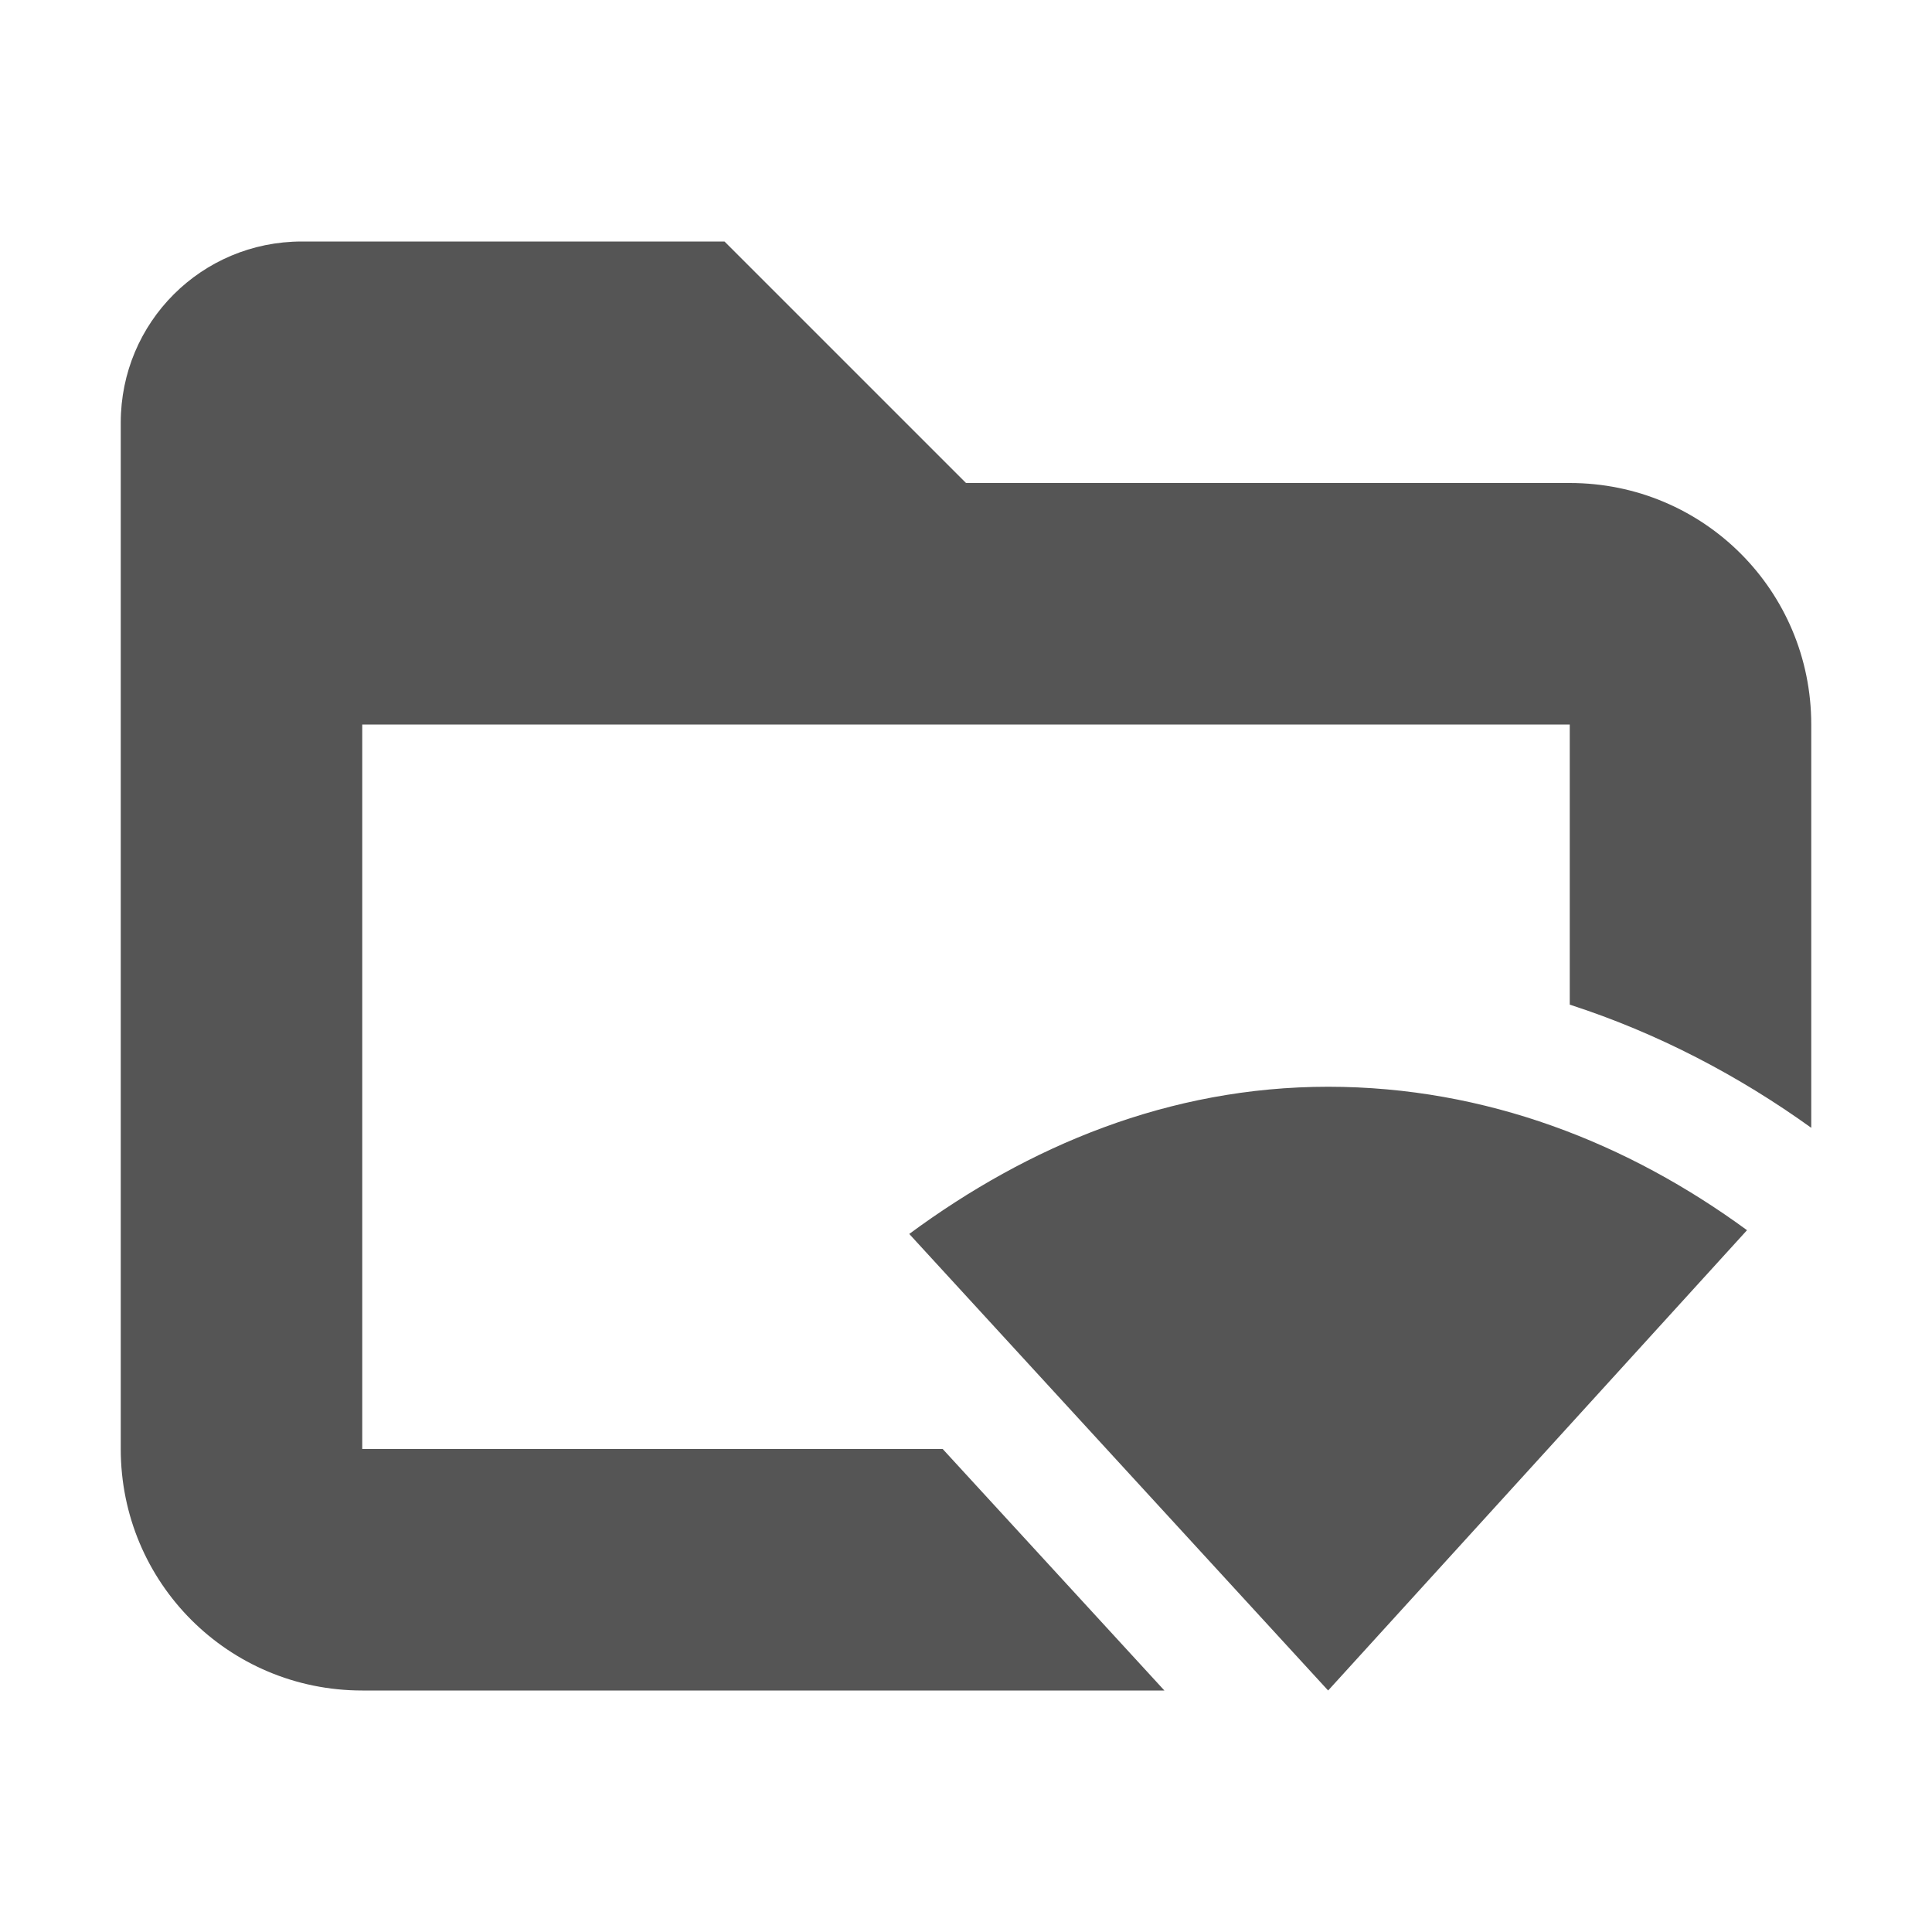
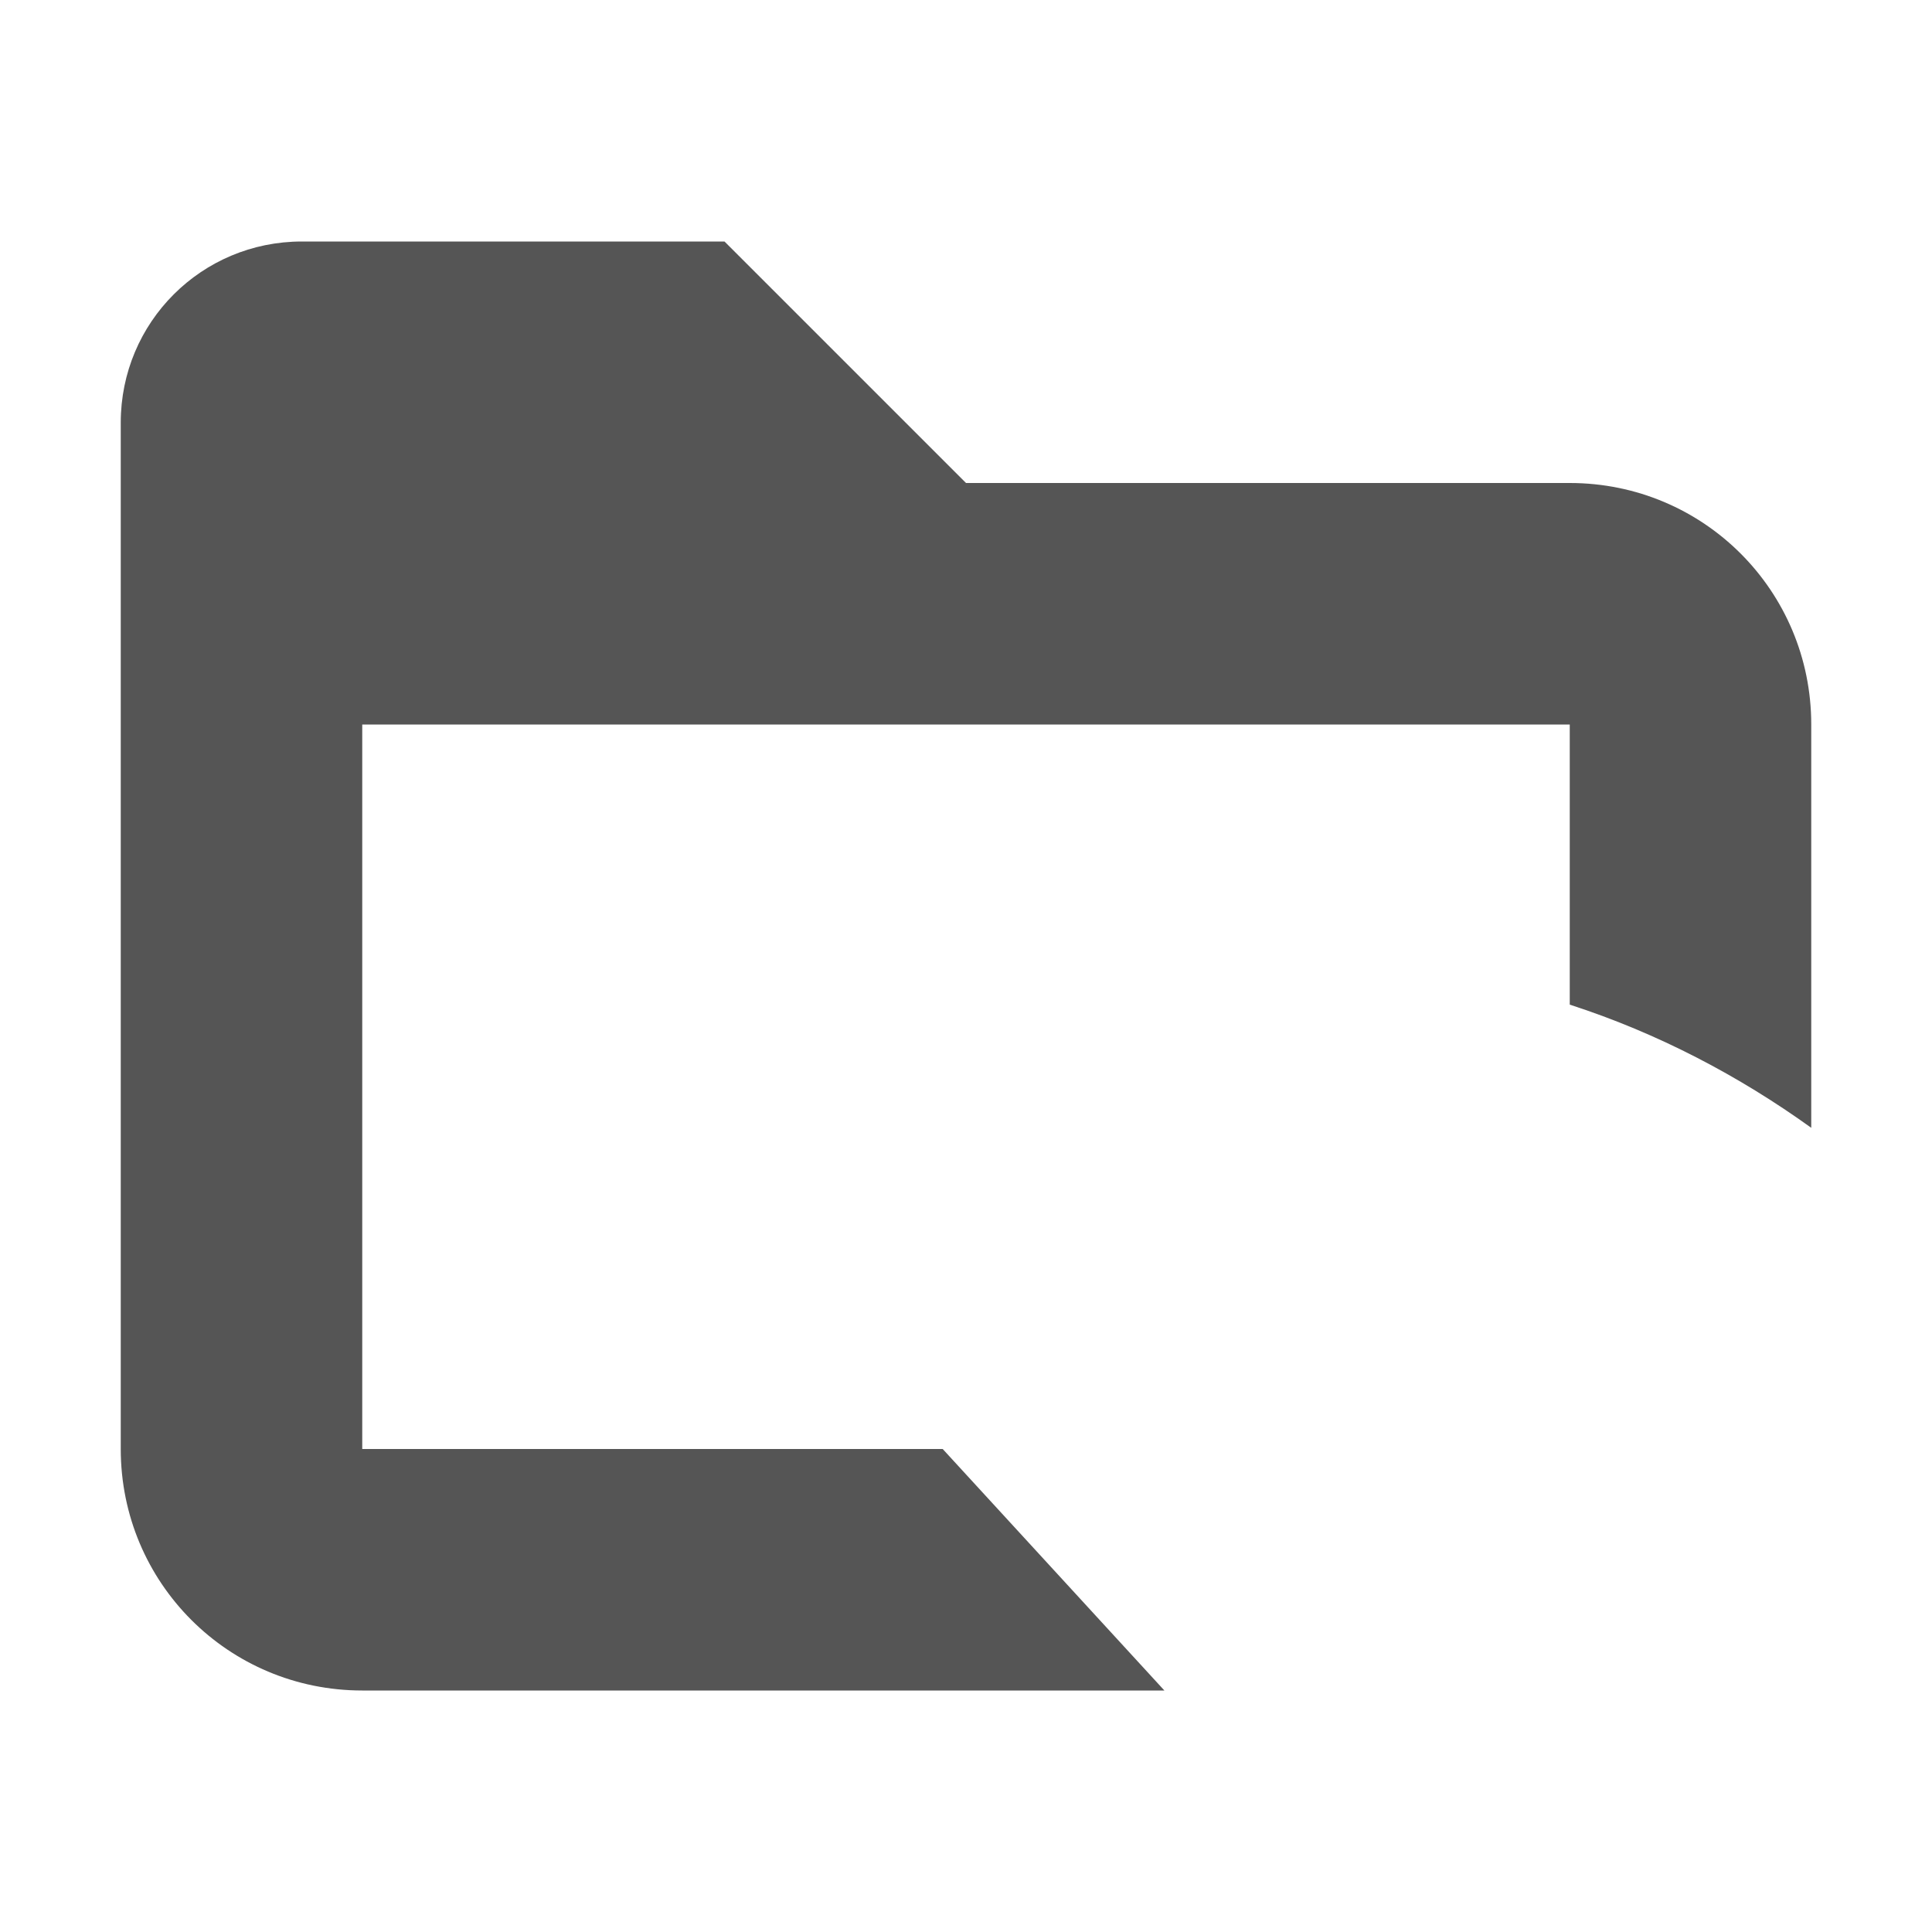
<svg xmlns="http://www.w3.org/2000/svg" width="16" height="16" enable-background="new" version="1.1">
-   <path d="m 10.999,9 c 1.31,0 2.488,0.469 3.469,1.188 L 10.999,14 7.53,10.219 C 8.515,9.492 9.68,9 11,9 Z" color="#000000" fill="#555555" stroke-width="2" style="-inkscape-stroke:none" />
  <path class="ColorScheme-Text" d="m2.5 2c-0.831 0-1.5 0.669-1.5 1.5v8.5c0 1.108 0.892 2 2 2h6.643l-1.836-2h-4.807v-6h10v2.32c0.73 0.236 1.402 0.59 2 1.02v-3.34c0-1.108-0.892-2-2-2h-5l-2-2z" color="#555555" fill="currentColor" />
</svg>